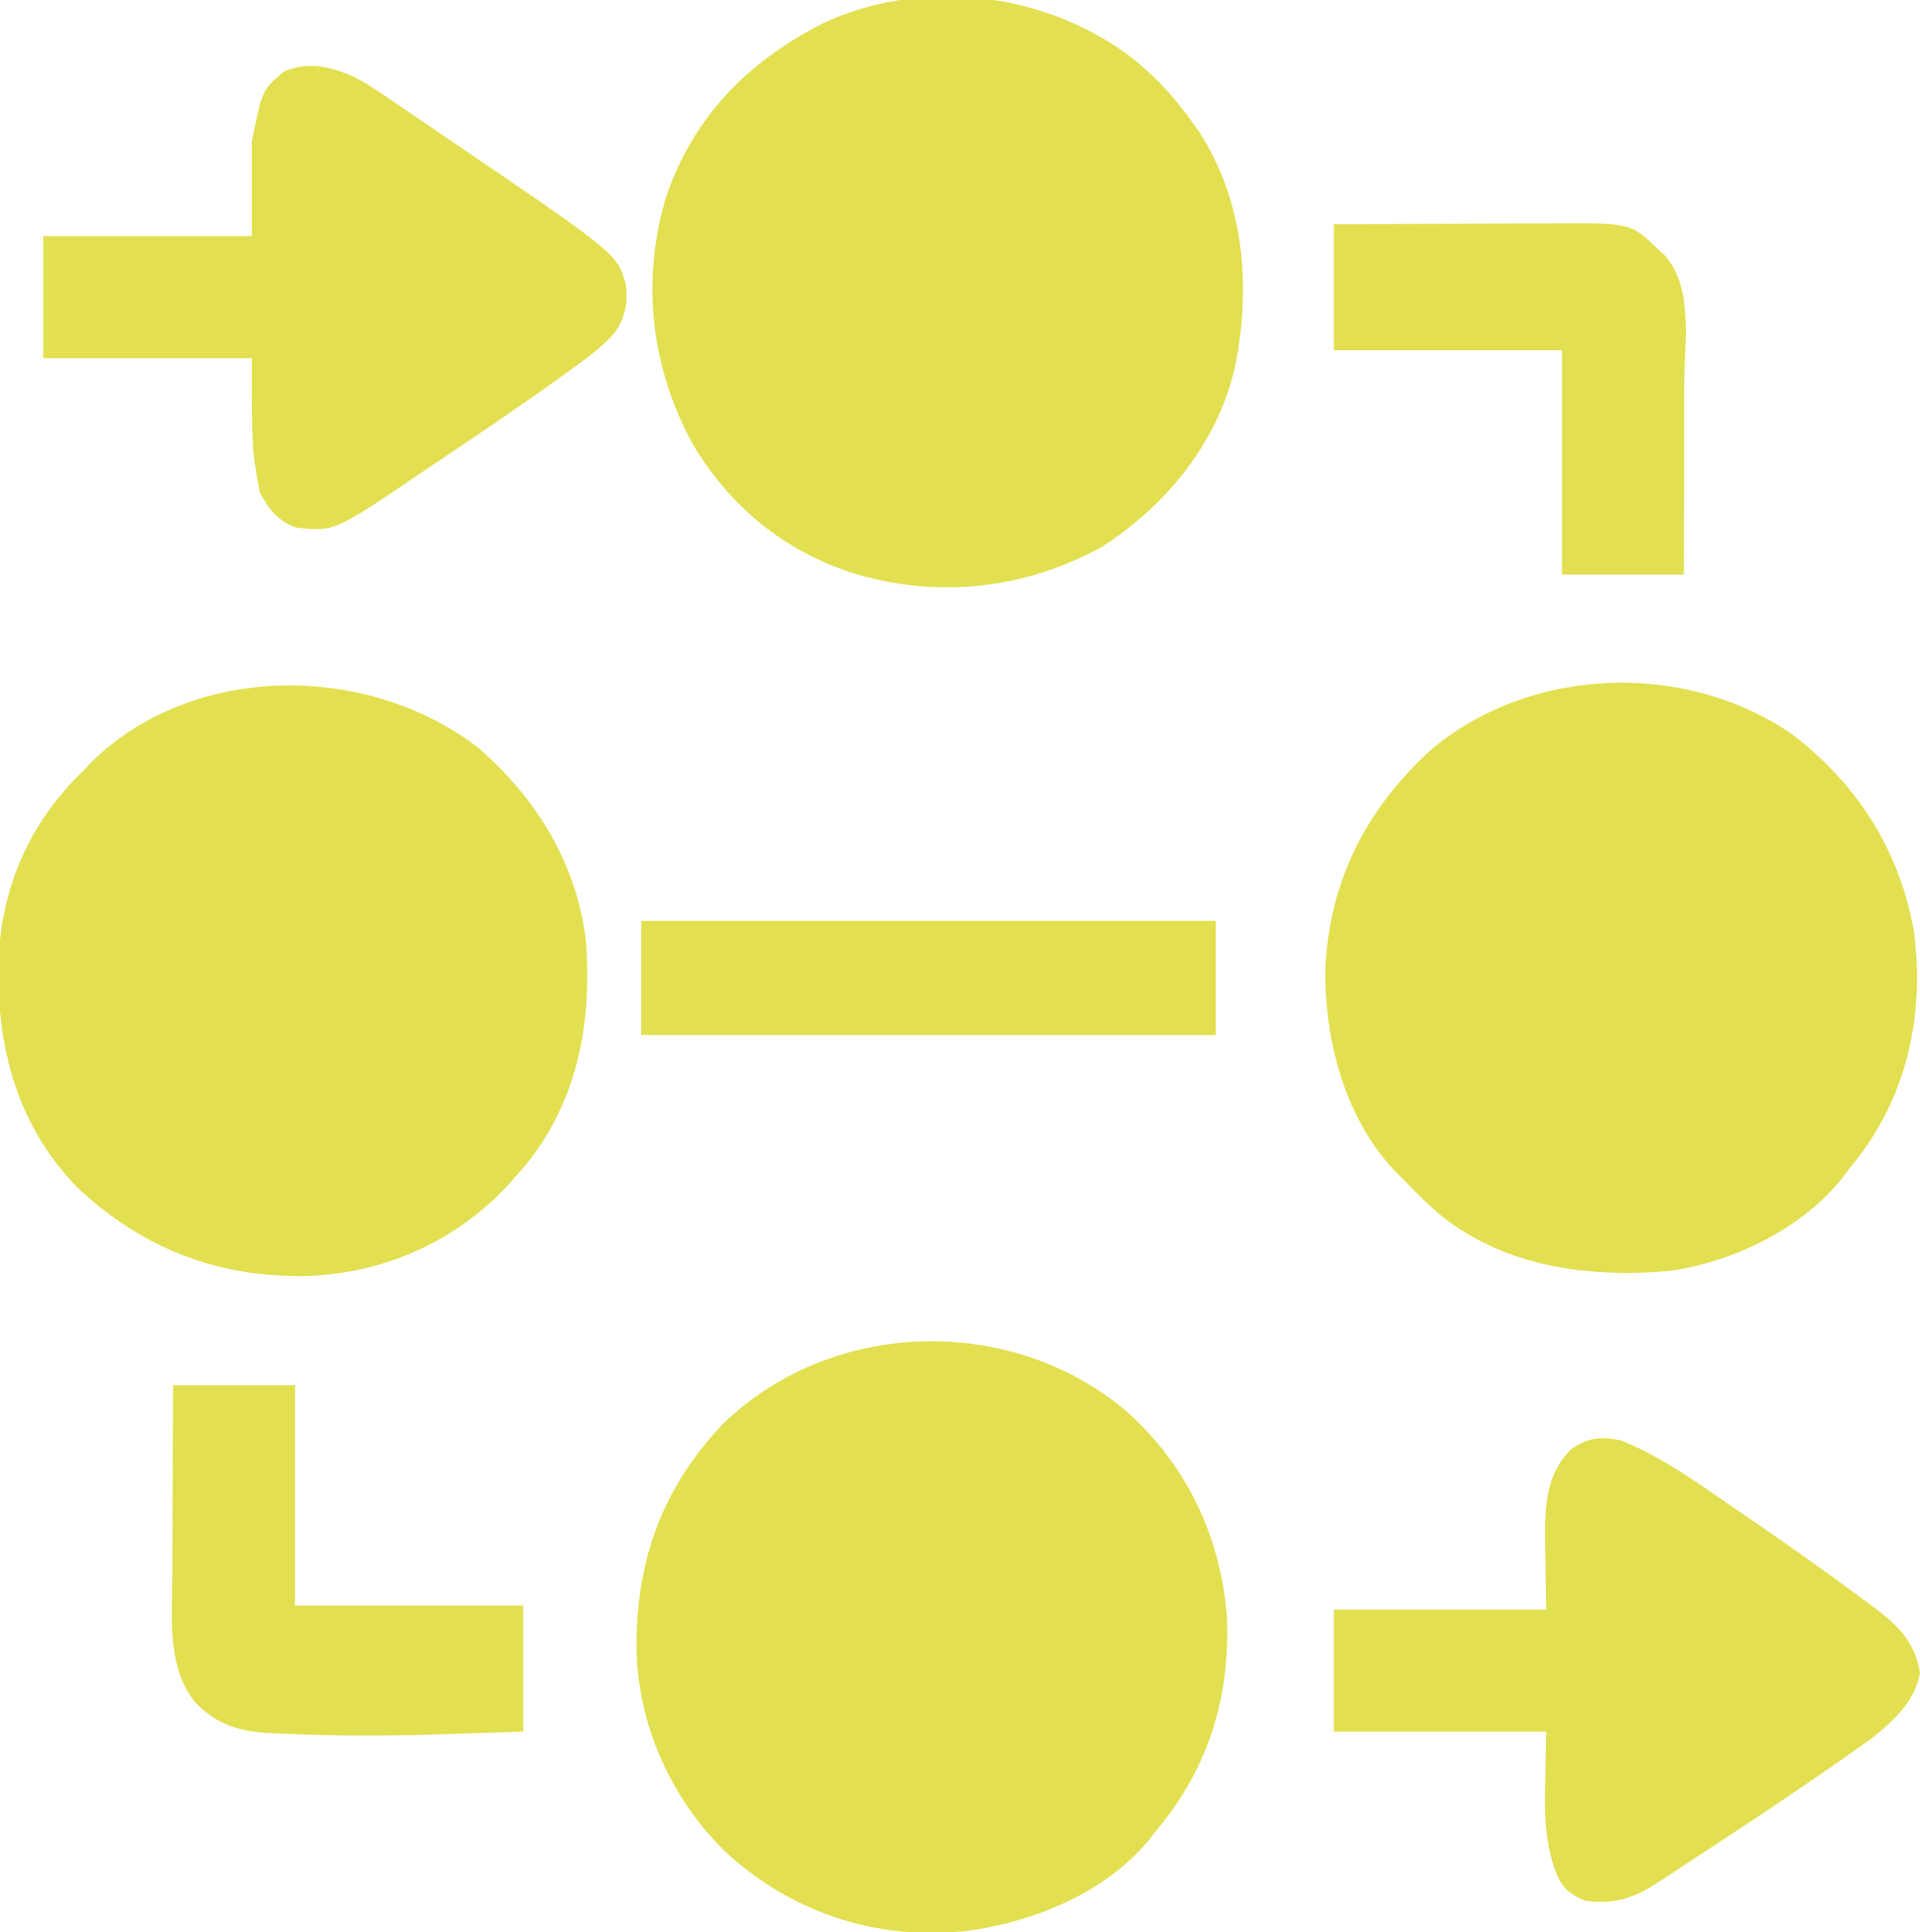
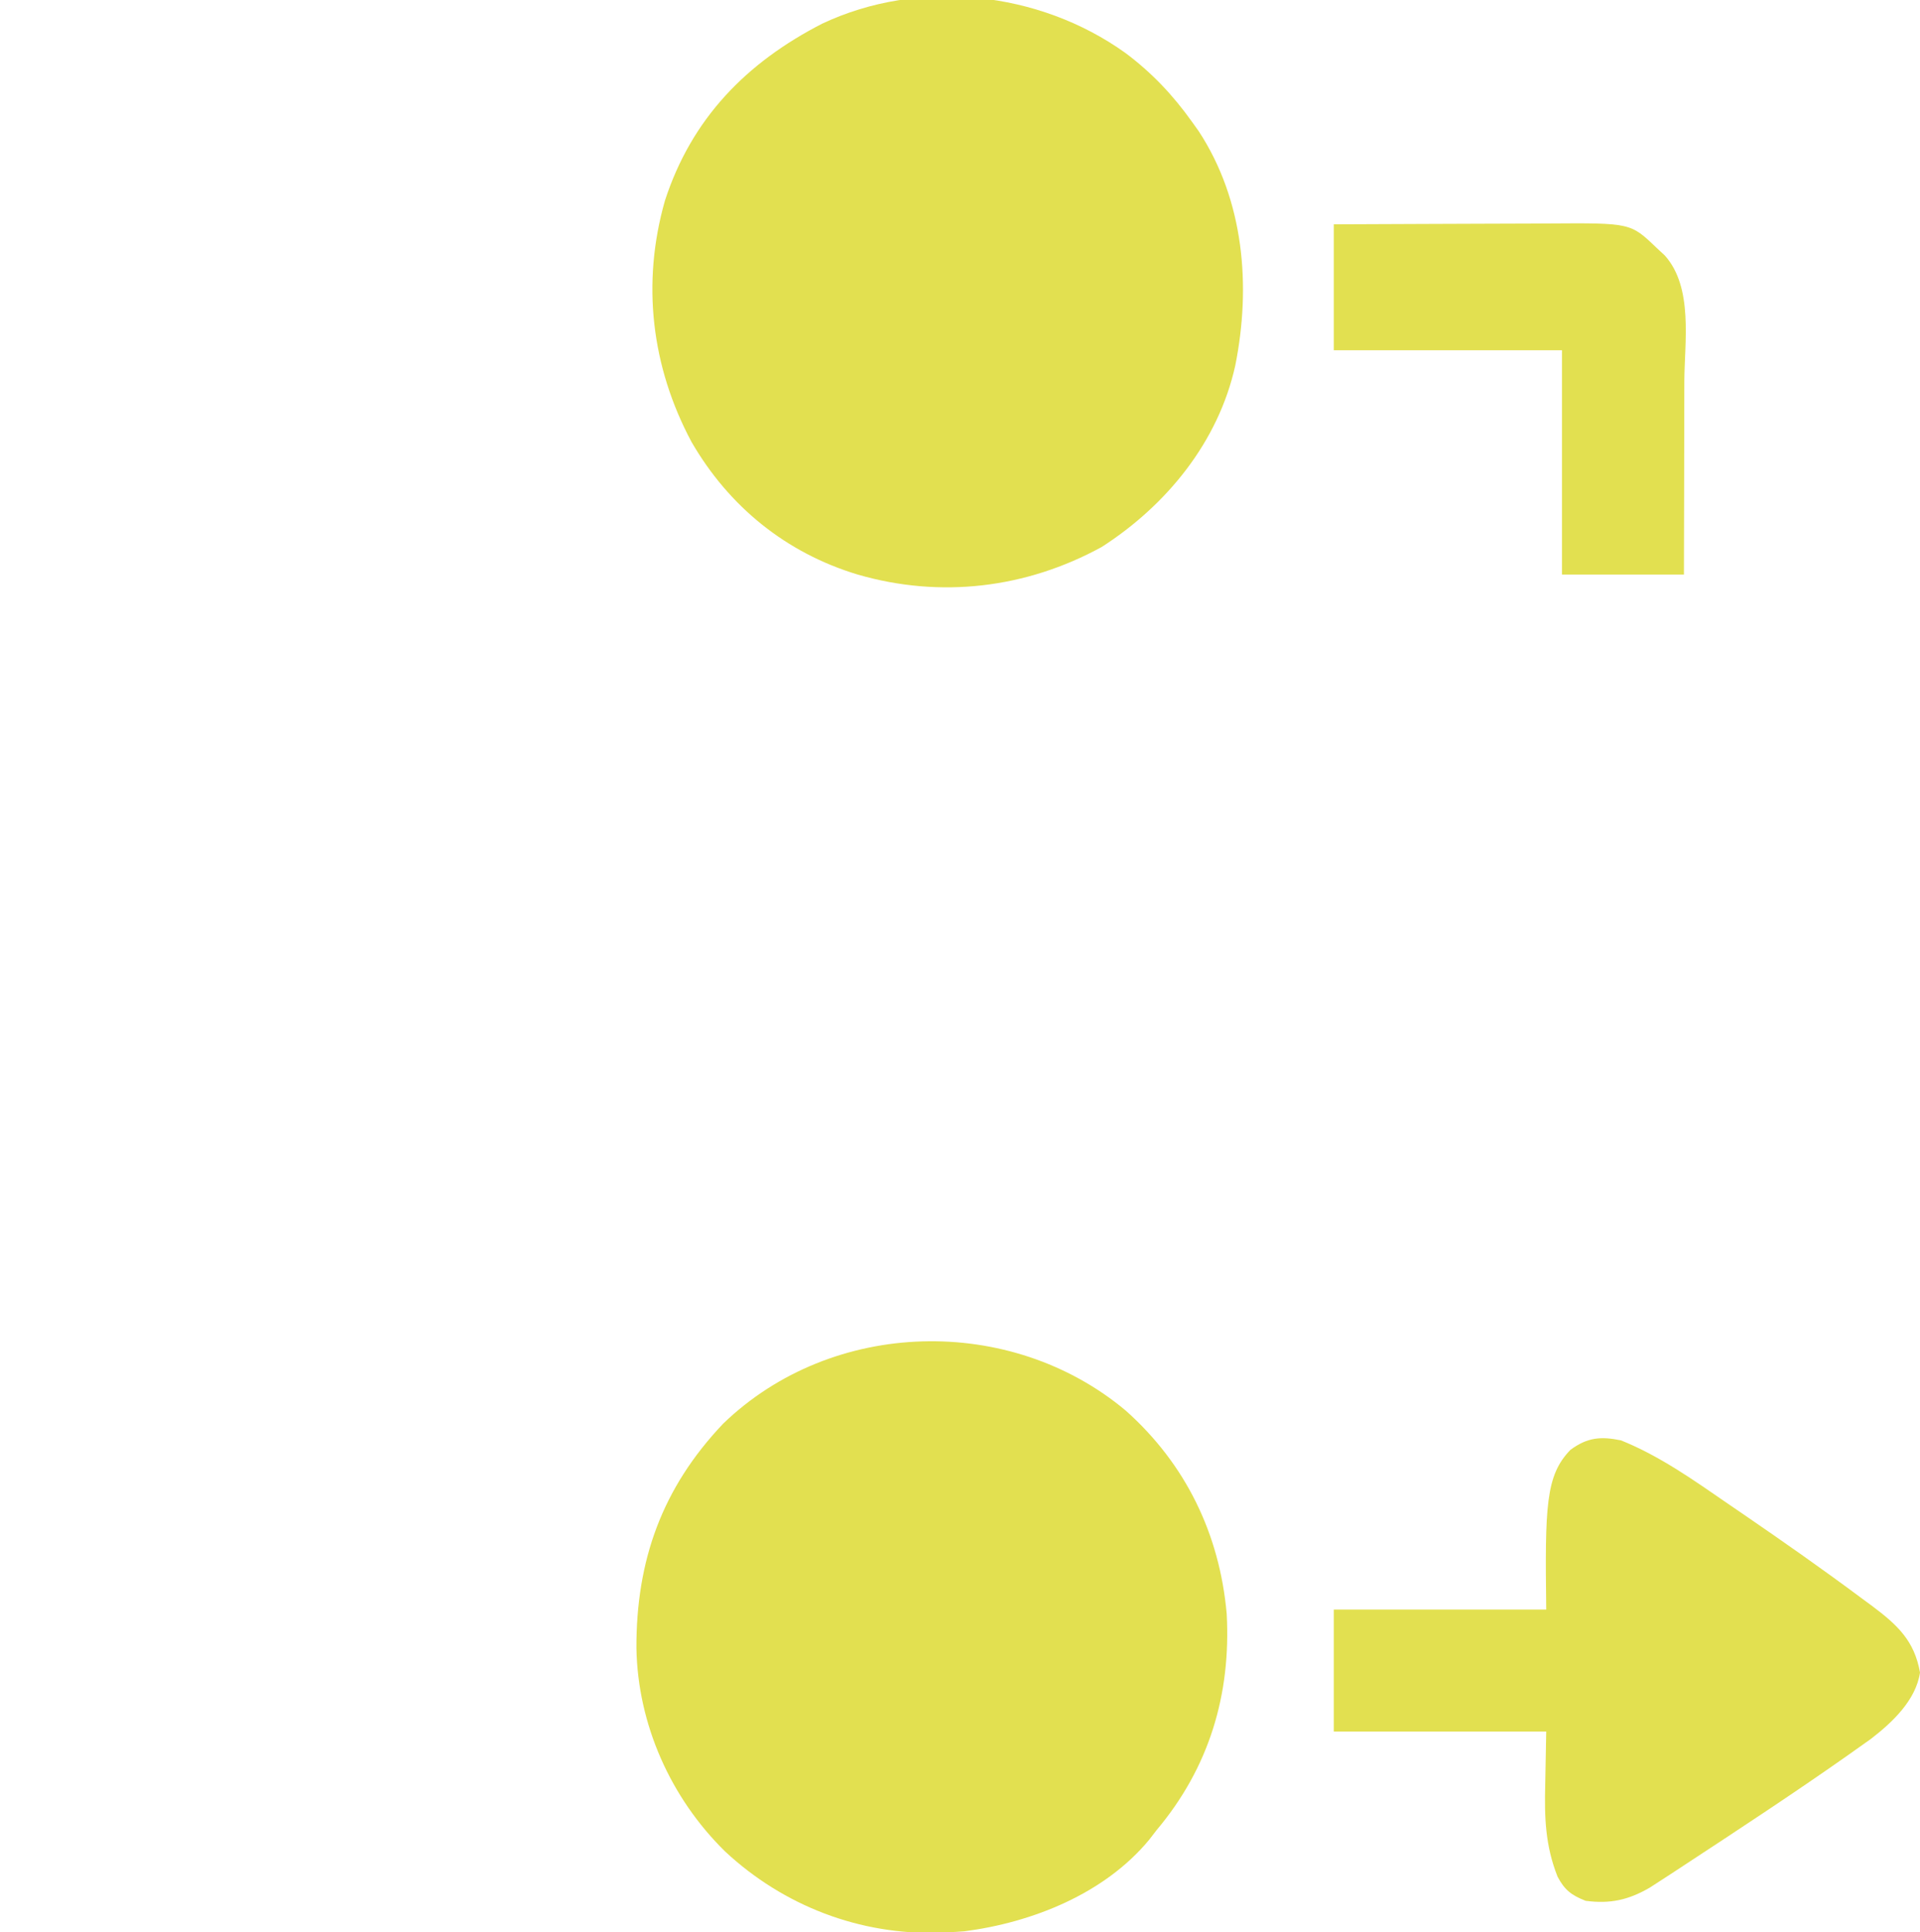
<svg xmlns="http://www.w3.org/2000/svg" width="488" height="491" viewBox="0 0 488 491" fill="none">
  <g clip-path="url(#clip0_6_5)">
    <path d="M286.168 358.473C301.385 372.052 309.973 389.797 311.781 410.027C312.916 430.638 307.282 449.202 294 465C293.359 465.83 292.719 466.66 292.059 467.516C280.697 481.227 262.367 488.505 245.125 490.75C243.751 490.854 242.376 490.939 241 491C240.323 491.04 239.646 491.08 238.949 491.121C218.563 491.755 199.177 484.32 184.304 470.47C170.485 456.923 162.103 438.222 161.758 418.835C161.677 396.519 168.289 378.086 183.813 361.75C211.557 334.981 256.86 333.885 286.168 358.473Z" fill="#E2E050" />
    <path d="M286.005 13.431C292.741 18.461 298.106 24.13 303 31C303.845 32.183 303.845 32.183 304.707 33.391C316.214 50.987 318.002 72.691 313.973 92.848C309.688 112.276 296.498 128.407 280 139C260.785 149.514 239.049 152.095 218 146C199.789 140.504 185.275 128.734 175.75 112.277C165.54 93.156 163.035 71.963 169 51C175.772 30.144 189.682 15.901 209 6C233.618 -5.589 264.046 -2.283 286.005 13.431Z" fill="#E2E050" />
-     <path d="M455.75 186.75C472.399 199.653 483.103 216.515 486.563 237.395C489.063 258.002 484.786 278.049 471.922 294.613C471.288 295.401 470.653 296.189 470 297C469.531 297.633 469.062 298.266 468.578 298.918C458.279 312.155 440.415 320.795 424 323C403.29 324.703 382.142 321.904 365.57 308.316C362.559 305.686 359.773 302.88 357 300C356.336 299.355 355.672 298.711 354.988 298.047C341.836 284.451 336.618 264.427 336.848 245.984C337.992 223.575 347.259 205.692 363.508 190.684C388.894 169.174 428.571 167.828 455.75 186.75Z" fill="#E2E050" />
-     <path d="M121.312 189.812C136.324 202.662 147.038 220.045 149 240C150.422 260.724 146.575 280.543 132.926 296.855C132.29 297.563 131.655 298.271 131 299C130.272 299.821 129.543 300.642 128.793 301.488C115.69 315.438 97.899 323.368 78.809 324.219C55.798 324.869 36.297 317.435 19.504 301.598C4.472 286.003 -0.663 266.654 -0.468 245.563C0.07 226.135 7.053 209.595 21 196C21.736 195.232 22.472 194.463 23.23 193.672C49.005 168.286 93.304 168.417 121.312 189.812Z" fill="#E2E050" />
-     <path d="M88.856 19.019C92.58 20.723 95.878 22.985 99.242 25.305C100.009 25.825 100.777 26.344 101.567 26.88C103.188 27.98 104.807 29.085 106.423 30.193C108.828 31.843 111.241 33.481 113.656 35.117C156.734 64.392 156.734 64.392 159 72C159.601 76.722 159.099 80.161 156.477 84.211C153.224 88.151 149.12 91.032 145 94C144.377 94.451 143.754 94.903 143.113 95.368C132.25 103.194 121.136 110.67 110.024 118.137C108.562 119.121 107.101 120.107 105.642 121.095C84.86 135.15 84.86 135.15 75 134C70.396 132.117 68.266 129.376 66 125C64 114 64 114 64 91C46.51 91 29.02 91 11 91C11 80.77 11 70.54 11 60C28.49 60 45.98 60 64 60C64 52.08 64 44.16 64 36C66.64 22.8 66.64 22.8 72.25 18.125C78.173 15.702 83.076 16.754 88.856 19.019Z" fill="#E2E050" />
-     <path d="M412 366C421.827 369.956 430.455 376.087 439.125 382.063C440.501 383.003 441.876 383.943 443.252 384.883C453.289 391.755 463.241 398.738 473 406C473.969 406.714 474.939 407.428 475.938 408.164C482.234 412.907 486.577 416.888 488 425C486.952 432.034 480.99 437.641 475.539 441.852C474.243 442.788 472.937 443.712 471.625 444.625C470.888 445.148 470.151 445.671 469.392 446.209C455.798 455.759 441.891 464.889 428 474C426.92 474.709 425.839 475.419 424.726 476.149C423.763 476.773 422.801 477.397 421.809 478.039C420.991 478.57 420.173 479.1 419.33 479.647C413.88 482.812 409.229 483.825 403 483C399.414 481.579 397.674 480.284 395.871 476.848C392.745 468.914 392.524 461.763 392.75 453.313C392.833 448.919 392.915 444.526 393 440C375.18 440 357.36 440 339 440C339 429.77 339 419.54 339 409C356.82 409 374.64 409 393 409C392.882 400.19 392.882 400.19 392.73 391.381C392.671 382.713 392.85 374.935 399.125 368.438C403.405 365.248 406.856 364.94 412 366Z" fill="#E2E050" />
+     <path d="M412 366C421.827 369.956 430.455 376.087 439.125 382.063C440.501 383.003 441.876 383.943 443.252 384.883C453.289 391.755 463.241 398.738 473 406C473.969 406.714 474.939 407.428 475.938 408.164C482.234 412.907 486.577 416.888 488 425C486.952 432.034 480.99 437.641 475.539 441.852C474.243 442.788 472.937 443.712 471.625 444.625C470.888 445.148 470.151 445.671 469.392 446.209C455.798 455.759 441.891 464.889 428 474C426.92 474.709 425.839 475.419 424.726 476.149C423.763 476.773 422.801 477.397 421.809 478.039C420.991 478.57 420.173 479.1 419.33 479.647C413.88 482.812 409.229 483.825 403 483C399.414 481.579 397.674 480.284 395.871 476.848C392.745 468.914 392.524 461.763 392.75 453.313C392.833 448.919 392.915 444.526 393 440C375.18 440 357.36 440 339 440C339 429.77 339 419.54 339 409C356.82 409 374.64 409 393 409C392.671 382.713 392.85 374.935 399.125 368.438C403.405 365.248 406.856 364.94 412 366Z" fill="#E2E050" />
    <path d="M339 57C355.61 56.92 355.61 56.92 362.732 56.902C367.578 56.89 372.423 56.876 377.268 56.849C381.178 56.827 385.088 56.815 388.998 56.81C390.484 56.807 391.969 56.799 393.455 56.788C414.433 56.641 414.433 56.641 420.938 62.875C421.668 63.553 422.399 64.231 423.152 64.93C430.44 73.096 428.138 86.882 428.098 97.074C428.096 98.493 428.094 99.913 428.093 101.332C428.09 105.029 428.08 108.726 428.069 112.423C428.057 116.88 428.052 121.336 428.046 125.792C428.037 132.528 428.017 139.264 428 146C417.77 146 407.54 146 397 146C397 127.19 397 108.38 397 89C377.86 89 358.72 89 339 89C339 78.44 339 67.88 339 57Z" fill="#E2E050" />
-     <path d="M44 352C54.23 352 64.46 352 75 352C75 370.48 75 388.96 75 408C94.14 408 113.28 408 133 408C133 418.56 133 429.12 133 440C128.029 440.165 123.059 440.33 117.938 440.5C116.403 440.552 114.869 440.604 113.289 440.658C100.184 441.08 87.104 441.164 74 440.625C73.029 440.594 72.059 440.563 71.059 440.531C62.279 440.173 55.992 439.165 49.652 432.605C42.386 423.898 43.721 410.708 43.805 400.047C43.808 398.652 43.811 397.256 43.813 395.861C43.821 392.231 43.84 388.601 43.863 384.972C43.883 381.251 43.892 377.53 43.902 373.809C43.923 366.539 43.962 359.27 44 352Z" fill="#E2E050" />
-     <path d="M163 234C211.18 234 259.36 234 309 234C309 243.57 309 253.14 309 263C260.82 263 212.64 263 163 263C163 253.43 163 243.86 163 234Z" fill="#E2E050" />
  </g>
  <defs>
    <clipPath id="clip0_6_5">
      <rect width="488" height="491" fill="white" />
    </clipPath>
  </defs>
</svg>